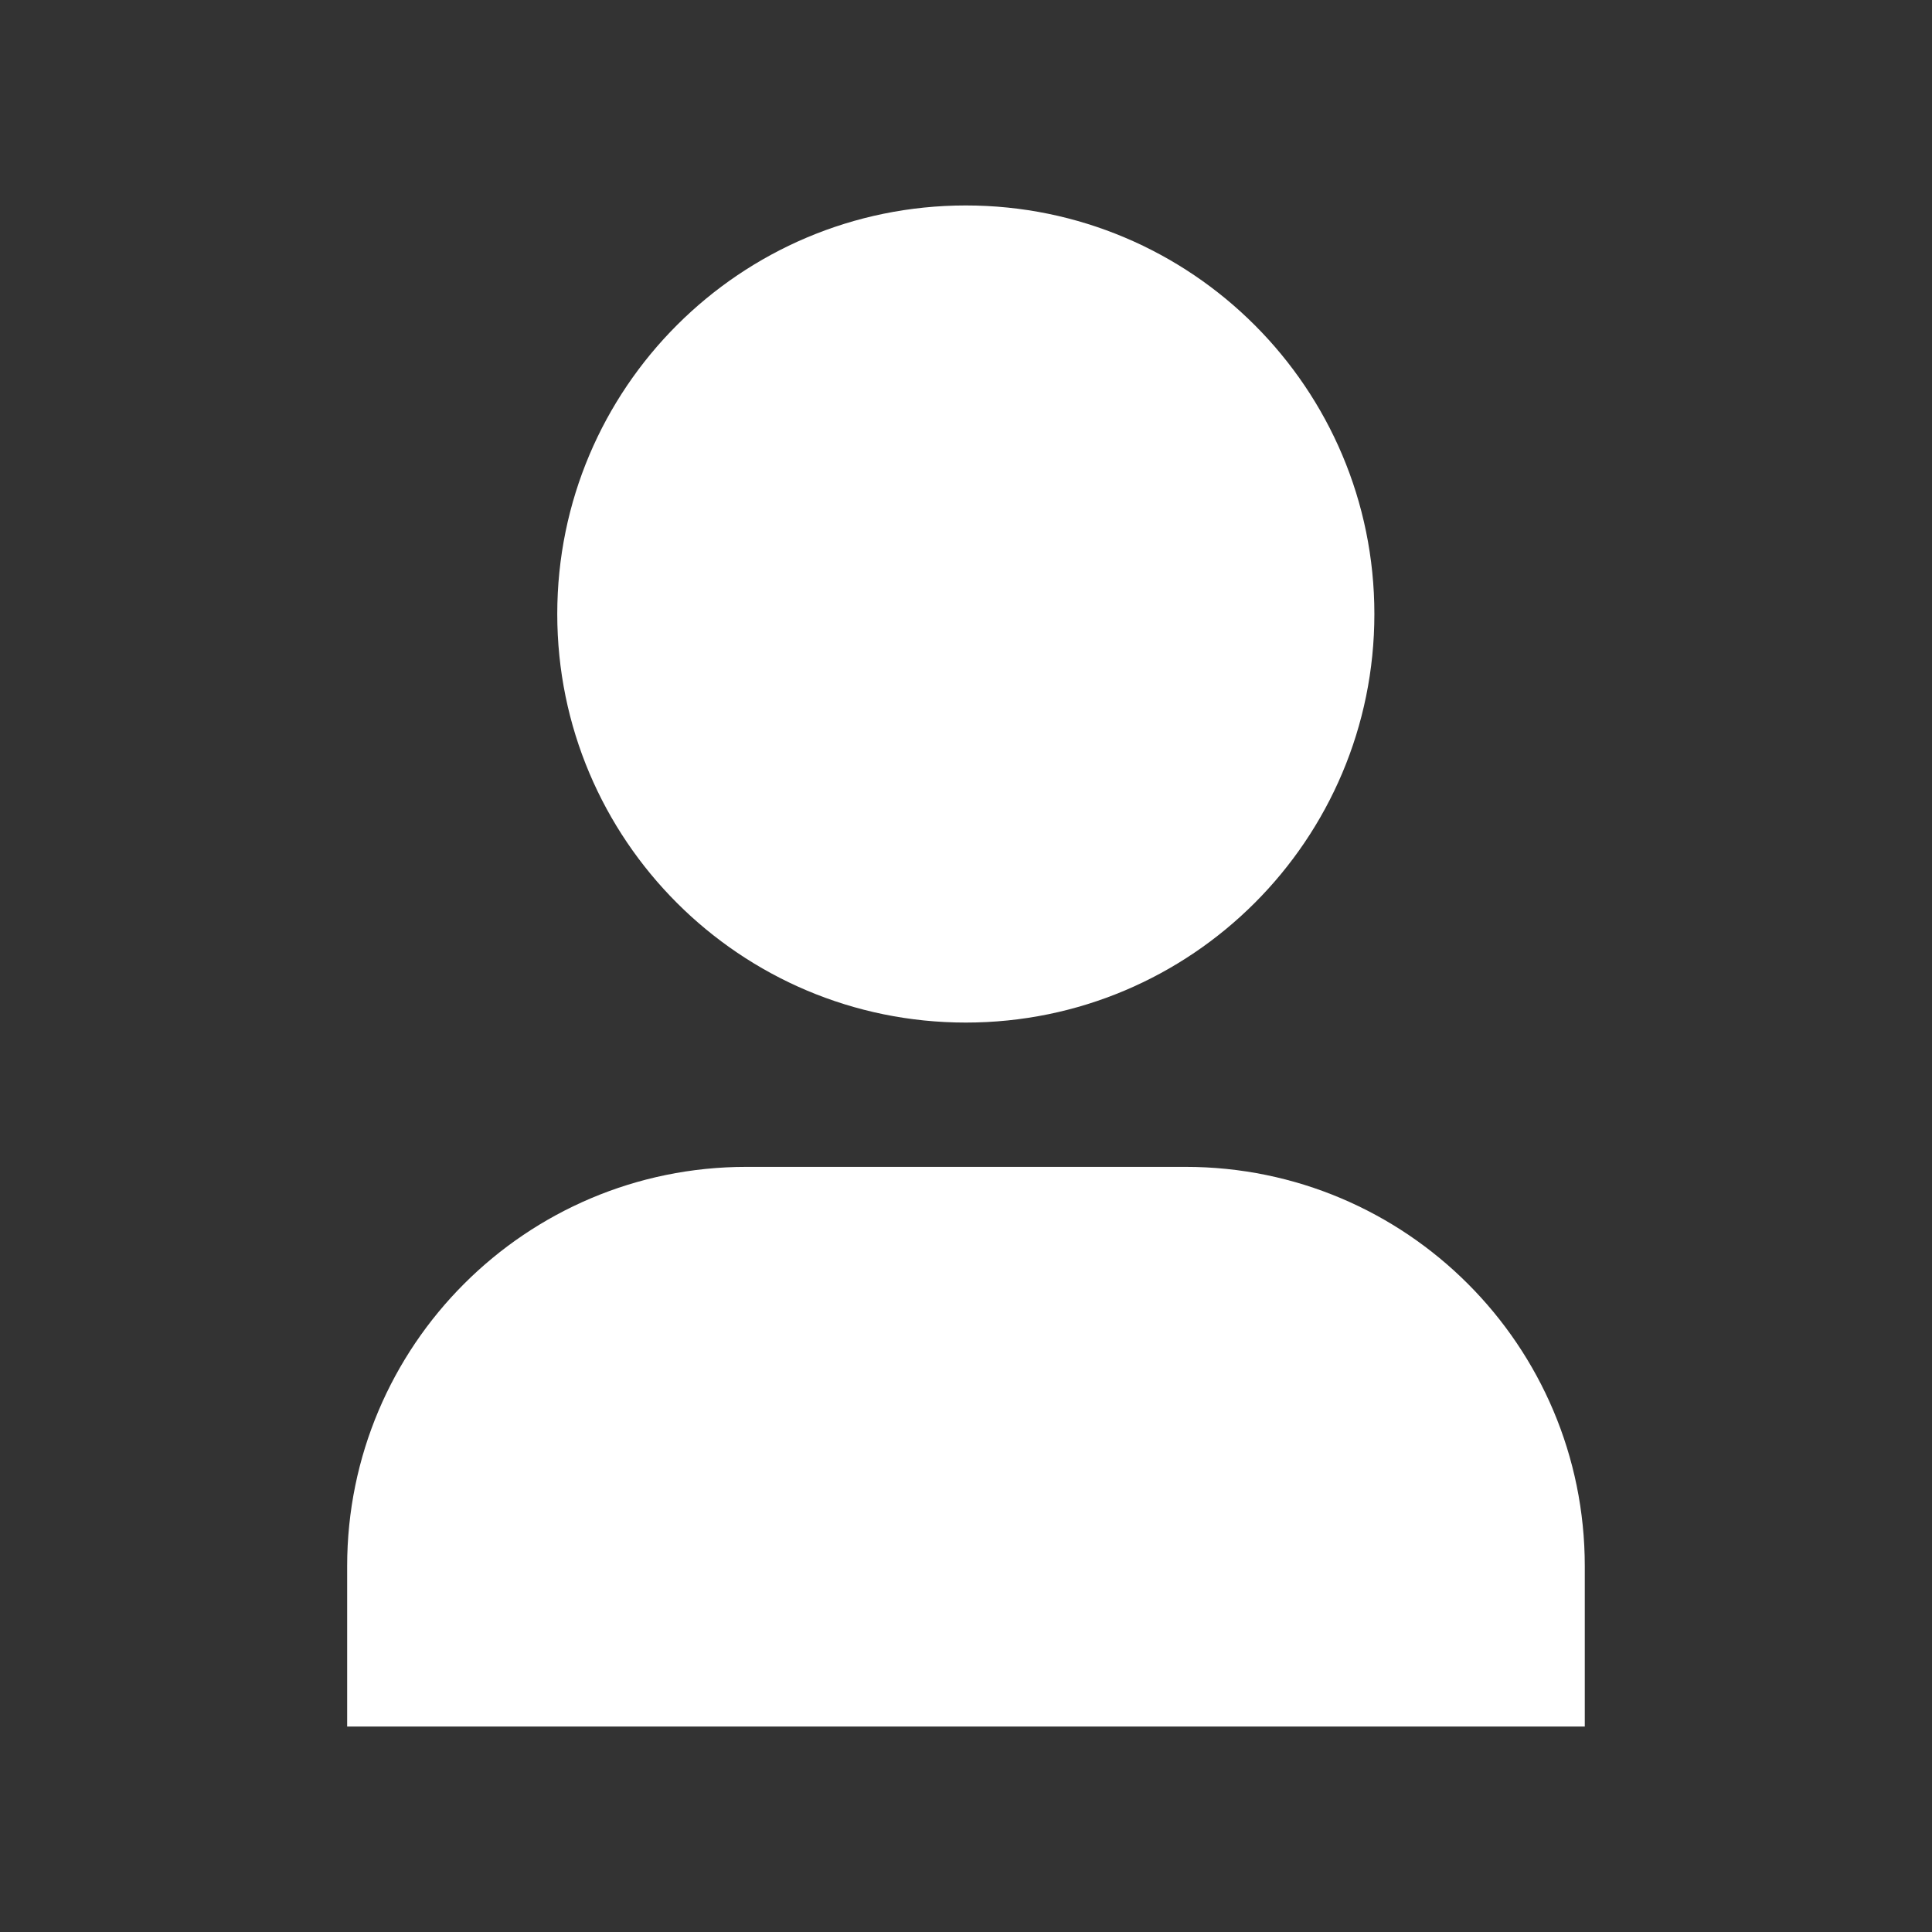
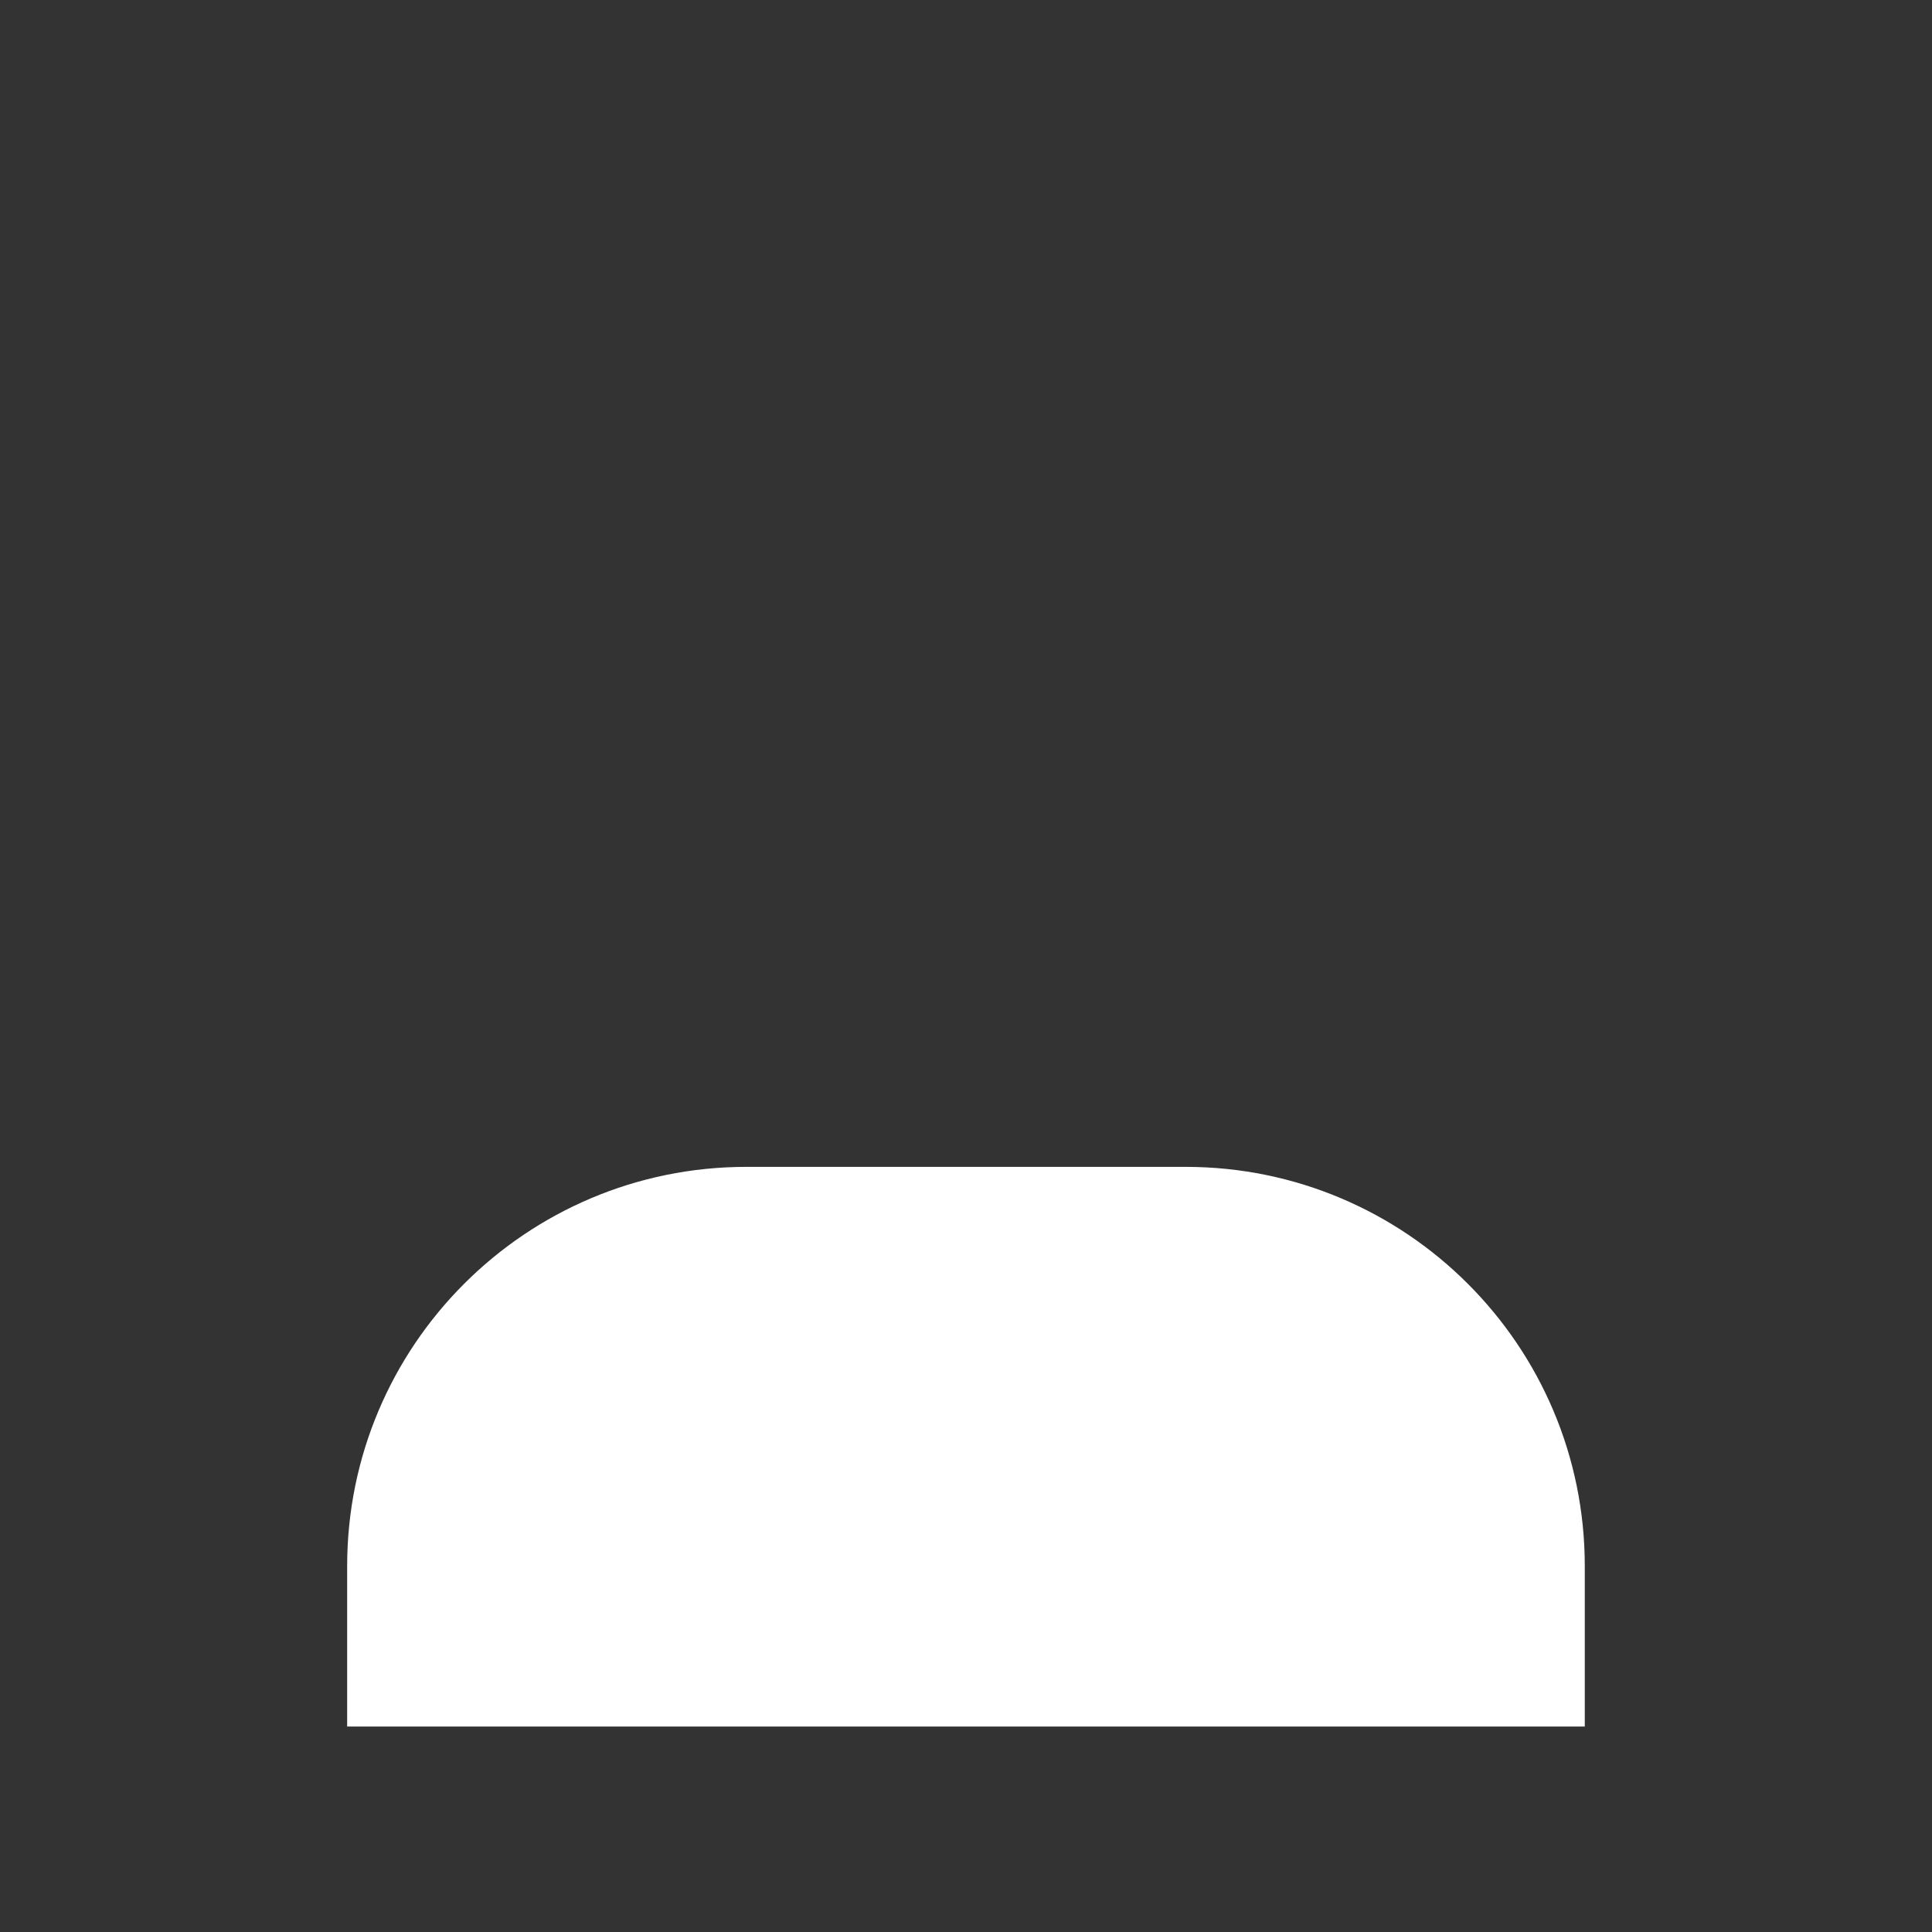
<svg xmlns="http://www.w3.org/2000/svg" width="32" height="32" viewBox="0 0 32 32" fill="none">
  <rect x="0" y="0" width="32" height="32" fill="#333333" stroke="none" />
-   <path d="M15.997 16.937C19.735 16.937 22.764 13.908 22.764 10.17C22.764 6.433 19.735 3.403 15.997 3.403C12.26 3.403 9.23 6.433 9.23 10.17C9.23 13.908 12.26 16.937 15.997 16.937Z" fill="white" />
  <path d="M5.75 28.597V25.94C5.75 22.288 8.711 19.327 12.363 19.327H19.637C23.289 19.327 26.249 22.288 26.249 25.94V28.597H5.75Z" fill="white" />
</svg>